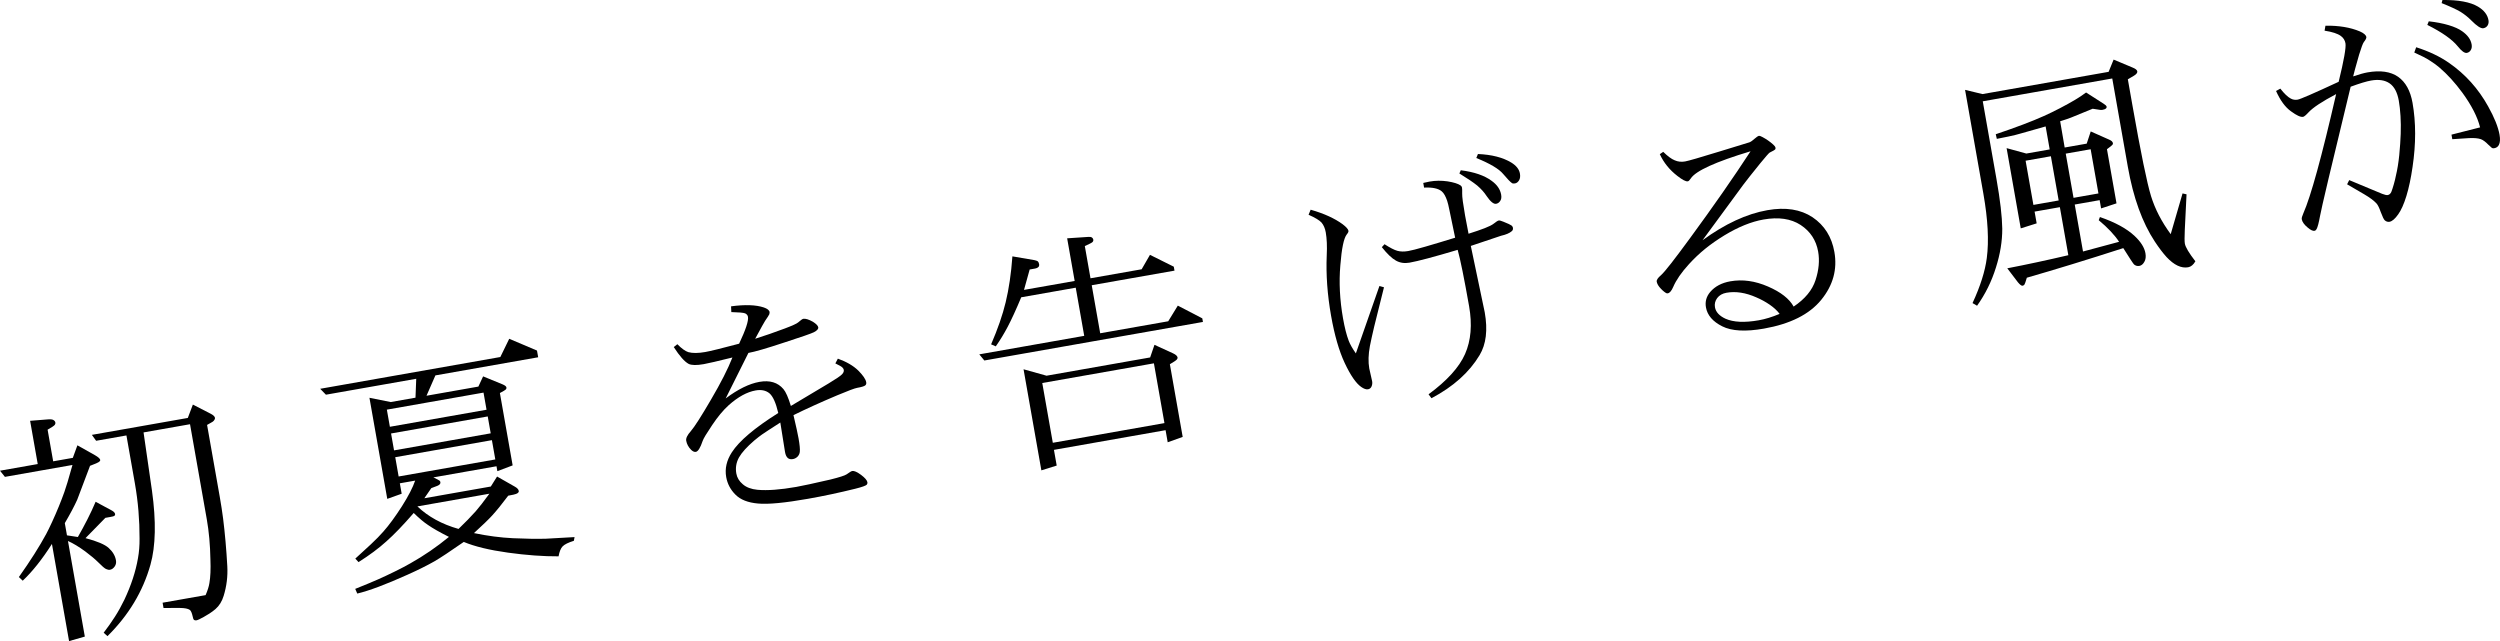
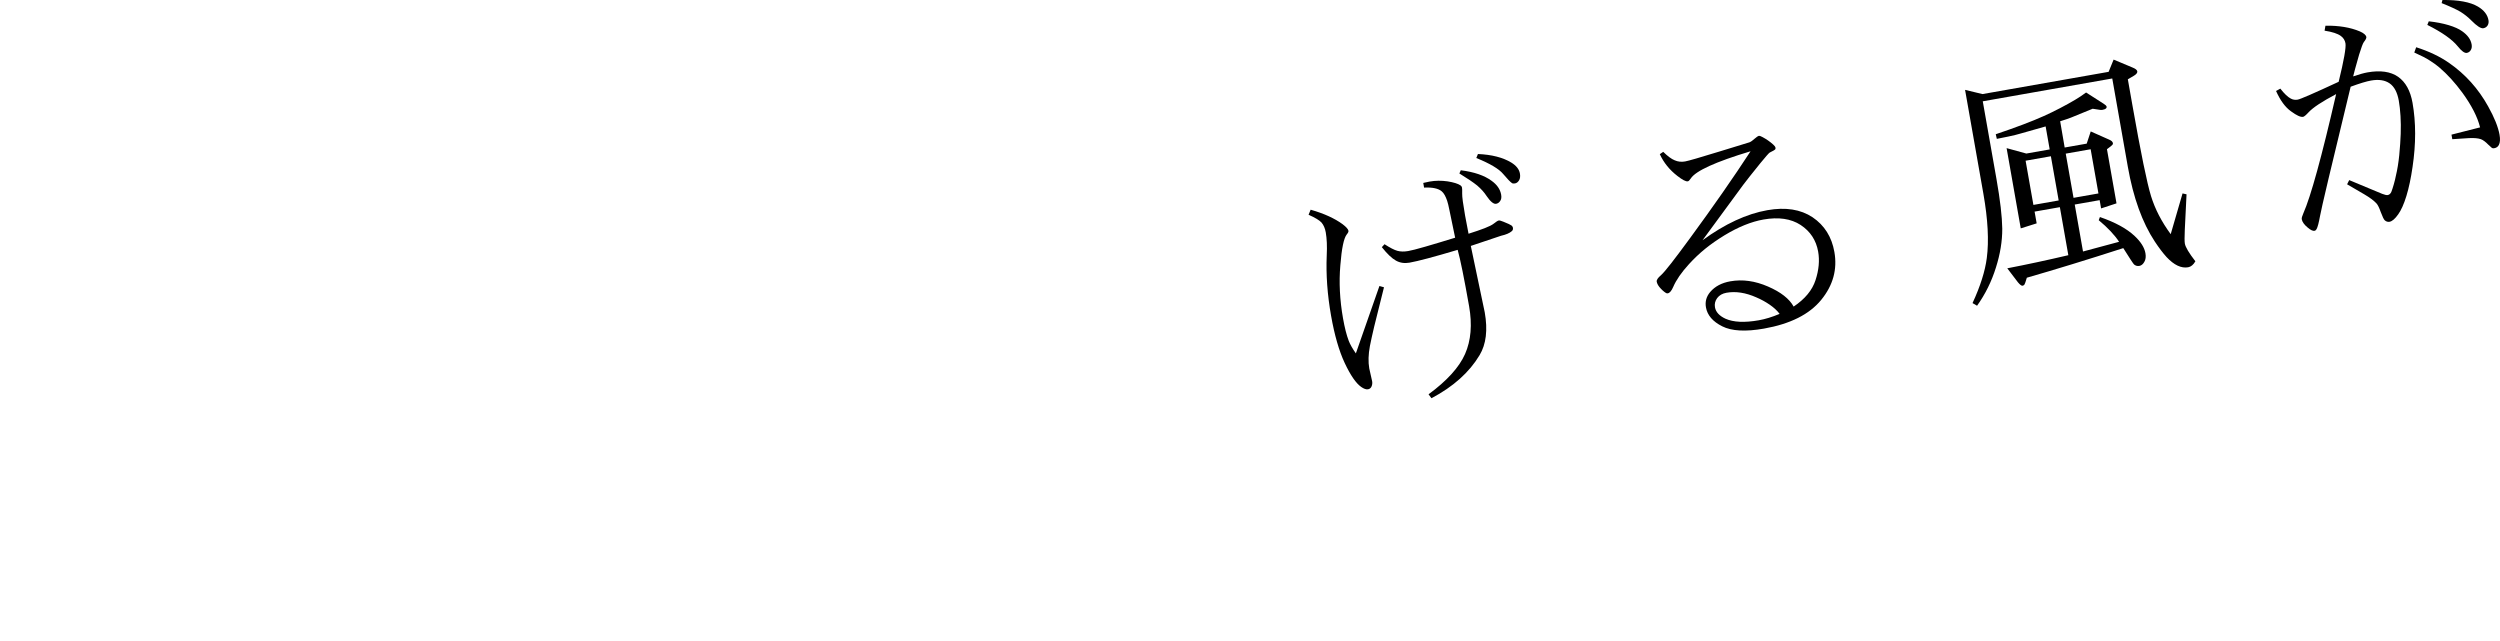
<svg xmlns="http://www.w3.org/2000/svg" id="_イヤー_2" viewBox="0 0 501.805 128.675">
  <g id="design">
    <g>
-       <path d="M4.562,116.557l-.773-.731c2.303-3.249,4.132-6.133,5.49-8.653,.323-.603,.721-1.417,1.193-2.442,.472-1.025,.919-2.054,1.34-3.087s.792-1.999,1.112-2.899c.292-.778,.834-2.584,1.623-5.417l-13.56,2.391-.987-1.239,7.573-1.335-1.53-8.68,3.593-.286c.521-.042,.884,.001,1.089,.13,.221,.126,.351,.302,.391,.525,.025,.145-.015,.293-.121,.443-.119,.169-.599,.494-1.44,.972l1.119,6.348,3.943-.695,.919-2.518,3.523,1.981c.661,.379,1.015,.698,1.06,.954,.014,.081-.02,.169-.102,.266-.096,.116-.335,.257-.719,.424l-1.228,.489-2.569,6.8c-.583,1.292-1.413,2.86-2.493,4.703l.432,2.453,2.19,.333c.645-1.122,1.278-2.291,1.898-3.508,.62-1.216,1.175-2.405,1.665-3.566l3.288,1.775c.368,.217,.573,.437,.612,.661,.017,.096,.008,.188-.025,.277-.04,.057-.104,.109-.195,.158s-.336,.109-.737,.18l-.986,.174-3.991,4.076c2.339,.612,3.893,1.272,4.663,1.979,.807,.734,1.291,1.557,1.452,2.471,.082,.465-.002,.876-.253,1.235-.264,.377-.581,.598-.949,.663-.224,.04-.49-.013-.796-.157-.288-.131-.813-.584-1.578-1.358-.603-.604-1.465-1.328-2.589-2.171-1.253-.919-2.409-1.616-3.467-2.091l3.383,19.187-3.163,.905-3.438-19.499c-1.954,3.072-3.908,5.532-5.863,7.38Zm17.011,11.131l-.765-.684c.819-1.07,1.569-2.136,2.25-3.198s1.317-2.208,1.91-3.436c1.359-2.884,2.267-5.655,2.724-8.314,.227-1.246,.333-2.562,.32-3.949,.007-1.835-.066-3.682-.22-5.539-.154-1.856-.394-3.707-.718-5.55l-1.696-9.617-6.083,1.073-.854-1.188,19.258-3.396,1.015-2.683,3.625,1.865c.492,.26,.762,.527,.811,.799,.02,.112-.016,.243-.105,.39-.087,.164-.219,.303-.397,.417l-1.082,.612,2.548,14.45c.269,1.522,.491,2.971,.667,4.345,.176,1.374,.338,2.903,.487,4.587,.148,1.684,.268,3.345,.357,4.981,.11,2.03-.135,4.016-.734,5.956-.335,1.101-.882,1.982-1.641,2.645-.359,.311-.768,.614-1.228,.911-.059,.043-.433,.266-1.122,.669-.722,.408-1.211,.635-1.467,.68-.209,.037-.371,.007-.486-.088-.116-.096-.206-.319-.268-.672-.162-.732-.356-1.177-.583-1.335-.358-.251-1.026-.381-2.002-.39l-3.271,.006-.187-1.058,8.631-1.521c.401-.914,.656-1.719,.764-2.416,.213-1.228,.282-2.81,.205-4.747-.055-2.932-.295-5.608-.722-8.029l-3.371-19.114-9.328,1.645,1.691,11.7c.853,6.146,.75,11.098-.306,14.854-1.515,5.374-4.391,10.152-8.627,14.338Z" />
-       <path d="M71.714,119.144l-.414-.943c2.053-.825,3.589-1.463,4.608-1.916,1.019-.453,2.145-.982,3.377-1.587,1.231-.606,2.26-1.146,3.085-1.623,2.736-1.54,5.316-3.309,7.741-5.307-1.869-.943-3.255-1.731-4.161-2.365-.821-.532-1.791-1.345-2.909-2.437-2.115,2.439-3.945,4.34-5.49,5.703-1.539,1.396-3.402,2.782-5.588,4.159l-.645-.704c1.056-.946,2.098-1.902,3.125-2.869,1.028-.966,1.865-1.82,2.511-2.562,1.144-1.292,2.389-2.991,3.737-5.097,1.292-2.045,2.172-3.754,2.641-5.126l-3.077,.542,.369,2.092-2.893,1.031-3.578-20.292,4.267,.859,4.977-.878,.149-3.794-18.128,3.196-1.151-1.186,36.16-6.376,1.784-3.661,5.573,2.364,.238,1.347-20.629,3.638-1.785,4.083,10.411-1.836,.952-2.052,3.928,1.613c.464,.199,.716,.402,.752,.611,.026,.144-.009,.274-.104,.39-.096,.116-.499,.36-1.209,.733l2.561,14.522-3.068,1.161-.174-.986-12.67,2.234c.776,.375,1.196,.599,1.258,.67,.078,.069,.127,.16,.147,.271,.028,.161,.001,.29-.081,.386-.105,.151-.274,.271-.506,.362l-1.232,.465-1.402,2.032,13.344-2.353,1.258-2.007,3.555,2.026c.476,.263,.741,.547,.794,.852,.022,.128,.006,.222-.05,.281-.076,.129-.238,.241-.486,.334-.184,.083-.708,.2-1.574,.352-1.258,1.677-2.337,3.008-3.237,3.992-.721,.789-1.935,1.961-3.644,3.518,2.71,.563,5.316,.906,7.817,1.027,2.532,.115,4.728,.149,6.587,.103l5.793-.327-.142,.744c-1.113,.345-1.865,.717-2.257,1.117-.376,.396-.647,1.064-.812,2.002-3.088,.016-6.47-.231-10.146-.74-3.728-.516-6.688-1.233-8.882-2.152-2.768,1.926-4.729,3.222-5.884,3.889-1.472,.837-3.273,1.733-5.401,2.688-4.349,1.957-7.712,3.219-10.092,3.788Zm5.936-36.919l.606,3.438,19.403-3.421-.606-3.438-19.403,3.421Zm20.246,1.363l-19.402,3.421,.598,3.39,19.403-3.421-.598-3.391Zm-18.563,8.182l.682,3.871,19.403-3.421-.683-3.871-19.403,3.421Zm18.894,7.329l-14.45,2.548c2.185,2.077,4.938,3.583,8.259,4.519,1.328-1.275,2.476-2.453,3.442-3.533,.702-.801,1.618-1.979,2.749-3.533Z" />
-       <path d="M156.215,82.899c-.478-2.048-1.074-3.372-1.792-3.973-.712-.568-1.629-.754-2.75-.556-1.731,.305-3.533,1.292-5.403,2.961-1.111,1.006-2.223,2.342-3.333,4.009-1.114,1.651-1.747,2.705-1.897,3.161-.466,1.388-.923,2.121-1.372,2.2-.289,.051-.602-.084-.938-.404-.543-.549-.875-1.16-.993-1.833-.087-.497,.221-1.138,.925-1.923,.741-.858,2.088-2.963,4.042-6.315,1.983-3.375,3.419-6.198,4.308-8.47-2.977,.74-4.898,1.186-5.764,1.338-1.442,.254-2.455,.234-3.035-.06-.823-.45-1.814-1.572-2.974-3.368l.717-.573c.864,.873,1.603,1.403,2.215,1.593,.85,.23,1.98,.221,3.392-.028,1.025-.181,3.291-.737,6.795-1.669,1.325-2.795,1.917-4.594,1.776-5.396-.054-.304-.244-.535-.568-.693-.355-.135-1.278-.221-2.772-.255l-.055-1.155c2.809-.379,5.004-.304,6.585,.227,.703,.24,1.089,.552,1.157,.936,.011,.064-.007,.2-.053,.406-.121,.253-.405,.7-.854,1.341-.146,.207-.811,1.407-1.994,3.599,1.894-.598,3.88-1.287,5.958-2.066,1.488-.56,2.375-.964,2.662-1.213,.53-.457,.868-.698,1.013-.724,.464-.082,1.119,.117,1.964,.596,.651,.415,1.005,.782,1.062,1.102,.059,.336-.237,.67-.89,1-.5,.254-2.486,.942-5.958,2.067-3.513,1.165-5.903,1.859-7.169,2.082l-4.562,9.134c2.481-1.858,4.74-2.967,6.776-3.327,2.083-.367,3.69,.118,4.818,1.456,.479,.56,.975,1.688,1.489,3.381l7.604-4.539c1.479-.888,2.365-1.491,2.656-1.807,.294-.299,.415-.601,.361-.906-.028-.16-.123-.317-.281-.471-.181-.183-.65-.455-1.409-.817l.501-.956c1.729,.621,3.091,1.413,4.088,2.378,.964,.971,1.499,1.752,1.604,2.345,.051,.289-.019,.507-.207,.656-.202,.168-.744,.33-1.625,.485-.48,.084-1.814,.584-3.999,1.499-3.292,1.391-6.215,2.715-8.77,3.976,.521,2.206,.861,3.757,1.019,4.654,.229,1.298,.314,2.201,.254,2.708-.037,.353-.18,.668-.429,.943-.281,.281-.598,.453-.95,.515-.434,.076-.777,.005-1.03-.215-.273-.233-.458-.63-.557-1.191l-.947-5.931c-1.99,1.276-3.22,2.08-3.69,2.411-.354,.245-.862,.64-1.526,1.187-1.479,1.269-2.502,2.399-3.071,3.393-.565,1.009-.747,2.09-.543,3.244,.147,.834,.579,1.552,1.297,2.151,.704,.62,1.687,.992,2.949,1.116,1.998,.177,4.591-.016,7.781-.578,1.202-.212,3.487-.706,6.854-1.481,1.82-.453,2.908-.802,3.261-1.046,.571-.415,.945-.638,1.122-.669,.385-.068,.976,.192,1.773,.778,.781,.589,1.208,1.084,1.278,1.484,.028,.16-.011,.316-.116,.467-.178,.212-.948,.489-2.309,.829-3.23,.8-6.4,1.475-9.51,2.023-4.664,.823-8.005,1.139-10.022,.949-2.014-.174-3.523-.767-4.528-1.78-1.002-.997-1.623-2.176-1.863-3.539-.297-1.683,.081-3.337,1.133-4.96,1.466-2.274,4.572-4.905,9.318-7.89Z" />
-       <path d="M241.455,64.622l-43.879,7.737-1.011-1.234,21.062-3.714-1.704-9.666-10.94,1.929c-1.047,2.499-1.955,4.477-2.722,5.934-.731,1.385-1.526,2.691-2.384,3.916l-.938-.405c1.338-3.095,2.312-5.911,2.922-8.449,.649-2.692,1.1-5.763,1.351-9.212l4.422,.757c.309,.062,.538,.146,.689,.251,.122,.127,.205,.319,.25,.576,.037,.208-.006,.39-.128,.543-.153,.159-.367,.263-.639,.311l-1.131,.199-1.137,4.093,10.17-1.793-1.509-8.56,4.288-.285c.275-.031,.505,.01,.692,.126,.15,.106,.243,.255,.277,.447,.025,.144-.022,.293-.145,.447-.125,.138-.646,.412-1.565,.821l1.14,6.468,10.267-1.81,1.671-2.898,4.782,2.38,.14,.793-16.614,2.929,1.7,9.641,13.656-2.408,1.925-3.141,4.914,2.555,.127,.722Zm-29.352,28.826l-3.078,.964-3.578-20.292,4.616,1.293,20.797-3.667,.868-2.533,3.749,1.719c.541,.252,.837,.53,.891,.834,.02,.112-.031,.246-.153,.399-.15,.175-.616,.489-1.396,.94l2.573,14.594-3.008,1.076-.428-2.429-22.408,3.951,.555,3.15Zm-2.897-16.57l2.116,11.998,22.408-3.951-2.116-11.998-22.408,3.951Z" />
      <path d="M262.659,43.107l.416-1.015c1.392,.399,2.619,.844,3.681,1.334,1.062,.491,1.972,1.016,2.732,1.576,.725,.55,1.117,.993,1.177,1.33,.031,.176-.083,.419-.343,.729-.595,.75-1.024,2.817-1.286,6.201-.294,3.391-.116,6.937,.537,10.64,.328,1.86,.707,3.355,1.138,4.485,.277,.728,.757,1.578,1.44,2.547l4.73-13.527,.914,.26c-.947,3.721-1.603,6.353-1.967,7.896-.365,1.543-.651,2.846-.861,3.907-.313,1.692-.355,3.187-.126,4.485l.578,2.575c.071,.401,.014,.783-.169,1.146-.153,.258-.374,.413-.662,.463-.369,.065-.827-.093-1.373-.477-1.038-.726-2.138-2.325-3.301-4.797-1.139-2.427-2.052-5.595-2.742-9.507-.743-4.215-1.033-8.247-.868-12.093,.09-1.833,.024-3.375-.196-4.626-.141-.801-.422-1.454-.841-1.959-.43-.47-1.299-.994-2.607-1.573Zm29.925,7.044c-4.757,1.418-7.978,2.274-9.661,2.571-1.01,.178-1.918,.041-2.726-.412-.804-.436-1.747-1.335-2.831-2.699l.541-.591c1.101,.716,1.964,1.158,2.589,1.329,.625,.17,1.346,.184,2.164,.04,.368-.065,.797-.161,1.288-.289,.49-.127,1.199-.323,2.128-.586,.928-.263,1.867-.54,2.816-.832,.948-.291,2.011-.615,3.188-.971l-1.151-5.549c-.161-.814-.311-1.432-.451-1.854-.311-.92-.67-1.551-1.078-1.892-.683-.59-1.868-.844-3.556-.761l-.165-.938c.731-.162,1.153-.253,1.266-.272,1.17-.207,2.374-.221,3.612-.042,1.225,.197,2.09,.466,2.597,.806,.169,.119,.27,.267,.301,.443,.04,.225,.051,.619,.035,1.184-.021,.632,.174,2.11,.584,4.434,.017,.096,.248,1.312,.693,3.646,1.315-.414,2.402-.787,3.261-1.121,.858-.333,1.462-.638,1.809-.914,.479-.382,.806-.589,.982-.62,.176-.031,.497,.054,.962,.252,.889,.356,1.429,.608,1.62,.756,.156,.138,.248,.279,.273,.423,.054,.305-.02,.541-.222,.709-.443,.393-1.166,.701-2.167,.927l-6.062,2.036,2.798,13.34c.625,3.542,.278,6.405-1.039,8.587-2.068,3.455-5.288,6.336-9.657,8.644l-.585-.789c3.702-2.719,6.144-5.414,7.326-8.084,1.192-2.706,1.463-5.901,.813-9.589-.995-5.642-1.76-9.416-2.294-11.321Zm.346-15.332l.283-.645c2.671,.339,4.729,1.042,6.173,2.109,1.096,.782,1.739,1.71,1.929,2.784,.093,.529,.034,.944-.177,1.246-.206,.334-.485,.532-.837,.594-.497,.088-1.135-.436-1.914-1.571-.456-.713-1.083-1.412-1.882-2.098-.79-.637-1.982-1.443-3.575-2.419Zm3.395-3.103l.33-.802c2.781,.122,5.014,.694,6.699,1.719,1.001,.617,1.577,1.35,1.727,2.199,.096,.545,.042,.993-.16,1.342-.216,.369-.492,.583-.829,.642-.273,.048-.475,.026-.607-.066-.336-.221-.923-.829-1.759-1.822-.843-1.024-2.643-2.095-5.401-3.212Z" />
      <path d="M360.024,61.539c2.276-1.524,3.74-3.295,4.393-5.311,.666-2.034,.842-3.942,.528-5.721-.404-2.292-1.579-4.077-3.522-5.354-1.941-1.26-4.426-1.625-7.456-1.09-2.437,.43-5.044,1.484-7.822,3.165-1.447,.883-2.742,1.79-3.884,2.717-1.142,.929-2.226,1.955-3.25,3.078-1.51,1.654-2.563,3.179-3.16,4.573-.341,.787-.703,1.214-1.088,1.282-.144,.025-.282-.007-.415-.1-.409-.258-.833-.646-1.271-1.165-.298-.377-.477-.734-.536-1.07-.06-.337,.221-.766,.839-1.289,.414-.37,1.1-1.168,2.057-2.396,.957-1.227,2.228-2.922,3.813-5.085,4.663-6.358,8.705-12.162,12.127-17.41-7.015,2.113-11.016,3.934-12.002,5.463-.235,.355-.433,.547-.593,.575-.384,.068-1.085-.296-2.102-1.092-1.569-1.211-2.742-2.665-3.521-4.362l.686-.468c.899,.883,1.668,1.45,2.308,1.701,.645,.283,1.335,.359,2.073,.229,.673-.119,2.954-.776,6.841-1.975,3.874-1.179,5.905-1.801,6.091-1.868,.293-.117,.638-.36,1.037-.728,.417-.354,.689-.542,.817-.565,.177-.031,.439,.055,.789,.258,.767,.41,1.474,.905,2.122,1.485,.272,.233,.427,.454,.464,.662,.023,.128-.007,.241-.089,.338-.053,.076-.413,.28-1.082,.612-.166,.096-.778,.79-1.839,2.084-1.777,2.198-2.933,3.658-3.467,4.38l-8.176,11.135c4.51-3.291,8.849-5.303,13.017-6.038,3.654-.645,6.68-.169,9.076,1.424,2.383,1.613,3.842,3.934,4.376,6.963,.616,3.495-.265,6.699-2.643,9.614-2.379,2.914-6.212,4.838-11.502,5.771-3.687,.65-6.474,.497-8.361-.459-1.903-.953-2.995-2.223-3.274-3.81-.201-1.138,.081-2.163,.846-3.075,.958-1.127,2.311-1.846,4.058-2.154,2.437-.429,4.952-.08,7.548,1.049,2.577,1.116,4.292,2.458,5.148,4.025Zm-2.816,1.464c-.478-.643-1.135-1.254-1.973-1.834-.837-.579-1.738-1.073-2.703-1.482-2.133-.945-4.13-1.255-5.989-.927-.818,.144-1.441,.502-1.869,1.073-.413,.568-.56,1.182-.444,1.839,.169,.961,.875,1.729,2.117,2.304,1.596,.71,3.82,.813,6.674,.311,1.298-.229,2.693-.656,4.187-1.284Z" />
      <path d="M396.842,61.369l-.912-.533c1.567-3.384,2.523-6.403,2.865-9.058,.449-3.451,.22-7.749-.688-12.894l-3.676-20.846,3.497,.846,25.317-4.464,1.004-2.458,3.828,1.605c.569,.23,.878,.482,.926,.754,.017,.096-.011,.218-.084,.362-.133,.189-.318,.354-.558,.495l-1.257,.742,.912,5.169c1.687,9.569,2.935,15.663,3.744,18.28,.806,2.602,2.122,5.146,3.949,7.633l2.376-8.179,.801,.182-.351,7.151c-.064,1.417-.06,2.333,.014,2.75,.125,.705,.828,1.887,2.112,3.544-.406,.7-.889,1.099-1.45,1.198-1.379,.243-2.821-.437-4.326-2.039-.738-.812-1.524-1.846-2.357-3.104-2.524-3.818-4.333-8.83-5.427-15.033l-3.125-17.72-25.991,4.583,2.751,15.604c.743,4.215,1.13,7.535,1.161,9.959,.01,2.494-.415,5.098-1.275,7.811-.865,2.78-2.126,5.333-3.781,7.658Zm9.989-5.629c-.238,.802-.397,1.26-.477,1.374-.093,.131-.219,.211-.379,.24-.208,.037-.522-.197-.942-.701l-2.129-2.798c3.932-.759,8.017-1.637,12.254-2.631l-1.7-9.642-5.073,.895,.416,2.356-3.194,1.009-2.84-16.109,3.96,1.087,4.688-.827-.814-4.616c-1.386,.393-2.455,.698-3.211,.913-.755,.216-1.416,.403-1.983,.561s-.875,.241-.923,.249c-.617,.159-1.844,.416-3.682,.773l-.213-.929c4.102-1.384,7.293-2.592,9.575-3.622,1.104-.492,2.226-1.037,3.369-1.635,1.142-.598,2.129-1.144,2.958-1.637,.83-.494,1.574-.988,2.23-1.484l3.521,2.255c.371,.232,.571,.428,.6,.588,.025,.145-.012,.259-.113,.343-.141,.141-.372,.239-.692,.295-.144,.025-.309,.03-.493,.012l-1.504-.23c-.725,.293-1.365,.555-1.919,.784-.554,.23-1.372,.564-2.451,1.003-.293,.118-.589,.224-.886,.317-.298,.094-.72,.23-1.267,.409l.905,5.27,4.424-.78,.808-2.448,3.712,1.651c.446,.186,.694,.423,.745,.711,.012,.064-.014,.16-.073,.286-.093,.132-.469,.438-1.128,.917l1.917,10.868-3.093,1.017-.292-1.659-5.001,.882,1.662,9.425,7.242-1.946c-.904-1.377-2.267-2.823-4.086-4.336l.235-.637c3.079,1.061,5.401,2.329,6.967,3.804,1.247,1.168,1.971,2.322,2.172,3.459,.122,.689,.049,1.263-.217,1.724-.263,.476-.595,.75-.996,.821-.401,.07-.756-.024-1.066-.283-.157-.138-.879-1.233-2.167-3.287-7.115,2.296-13.567,4.276-19.355,5.941Zm-.248-23.482l1.564,8.872,5.073-.895-1.564-8.872-5.073,.895Zm13.056-2.302l-5.001,.882,1.564,8.872,5.001-.882-1.564-8.872Z" />
      <path d="M468.913,18.887c-2.812,1.487-4.655,2.705-5.529,3.652-.527,.572-.895,.876-1.103,.914-.497,.087-1.307-.282-2.427-1.109-1.153-.821-2.153-2.182-3.001-4.082l.859-.474c.791,1.018,1.496,1.687,2.114,2.007,.42,.224,.878,.291,1.375,.204,.545-.096,3.285-1.29,8.219-3.581,1.057-4.318,1.512-6.894,1.365-7.728-.107-.609-.417-1.1-.929-1.473-.628-.467-1.715-.821-3.262-1.061l.172-.997c2.686-.043,4.984,.336,6.895,1.14,.806,.354,1.245,.731,1.315,1.131,.037,.208-.134,.553-.512,1.032-.188,.249-.502,1.089-.944,2.522-.684,2.401-1.081,3.852-1.191,4.35,1.2-.41,2.161-.679,2.883-.806,2.58-.455,4.624-.162,6.129,.878,1.508,1.057,2.478,2.803,2.907,5.239,.692,3.927,.695,8.208,.008,12.84-.327,2.272-.74,4.221-1.238,5.846-.499,1.625-1.046,2.853-1.643,3.686-.634,.905-1.215,1.404-1.744,1.498-.336,.06-.65-.034-.941-.28-.195-.164-.465-.711-.811-1.642-.327-.917-.622-1.509-.884-1.778-.53-.567-1.348-1.175-2.454-1.823l-3.426-1.999,.421-.842,6.608,2.751c.516,.207,.894,.289,1.134,.246,.305-.054,.541-.26,.709-.621,.148-.373,.315-.881,.499-1.526,.184-.644,.323-1.213,.417-1.71,.296-1.225,.523-2.612,.68-4.16,.151-1.58,.248-2.998,.291-4.253,.043-1.255,.03-2.455-.04-3.6-.07-1.145-.184-2.166-.342-3.063-.294-1.667-.903-2.823-1.827-3.471-.943-.66-2.191-.854-3.746-.579-.93,.164-2.295,.578-4.094,1.242-3.857,15.902-5.903,24.543-6.139,25.923-.252,1.383-.484,2.268-.697,2.652-.113,.201-.25,.317-.41,.345-.336,.06-.788-.151-1.351-.63-.715-.584-1.12-1.149-1.216-1.694-.04-.224,.065-.615,.314-1.171,1.502-3.389,3.698-11.369,6.587-23.944Zm15.685-8.343l.383-1.06c2.574,.819,4.785,1.875,6.633,3.169,3.24,2.255,5.842,5.151,7.804,8.689,1.254,2.241,2.02,4.148,2.297,5.718,.155,.882,.109,1.56-.137,2.032-.184,.363-.493,.583-.925,.659-.16,.028-.312,.014-.454-.044-.054-.023-.299-.245-.737-.663-.545-.565-1.041-.932-1.483-1.102-.564-.198-1.371-.271-2.418-.218l-3.333,.216-.161-.914,5.742-1.458c-.515-2.074-1.689-4.379-3.525-6.915-1.501-2.048-3.06-3.757-4.672-5.126-.488-.426-1.123-.884-1.903-1.375-.692-.457-1.729-.993-3.109-1.608Zm2.617-5.544l.294-.721c1.5,.166,2.83,.423,3.991,.771,1.161,.349,2.062,.756,2.707,1.221,1.093,.766,1.728,1.646,1.903,2.639,.079,.449,.022,.831-.17,1.146-.192,.315-.457,.502-.793,.562-.449,.079-1.055-.359-1.819-1.315-1.121-1.389-3.159-2.823-6.113-4.302Zm2.873-4.374l.163-.624c3.2-.035,5.575,.405,7.125,1.322,1.219,.727,1.925,1.636,2.117,2.726,.071,.401,.01,.759-.182,1.073-.195,.299-.478,.481-.846,.546-.497,.088-1.309-.438-2.435-1.578-.625-.634-1.336-1.203-2.135-1.707-.813-.484-2.081-1.071-3.806-1.758Z" />
    </g>
  </g>
</svg>